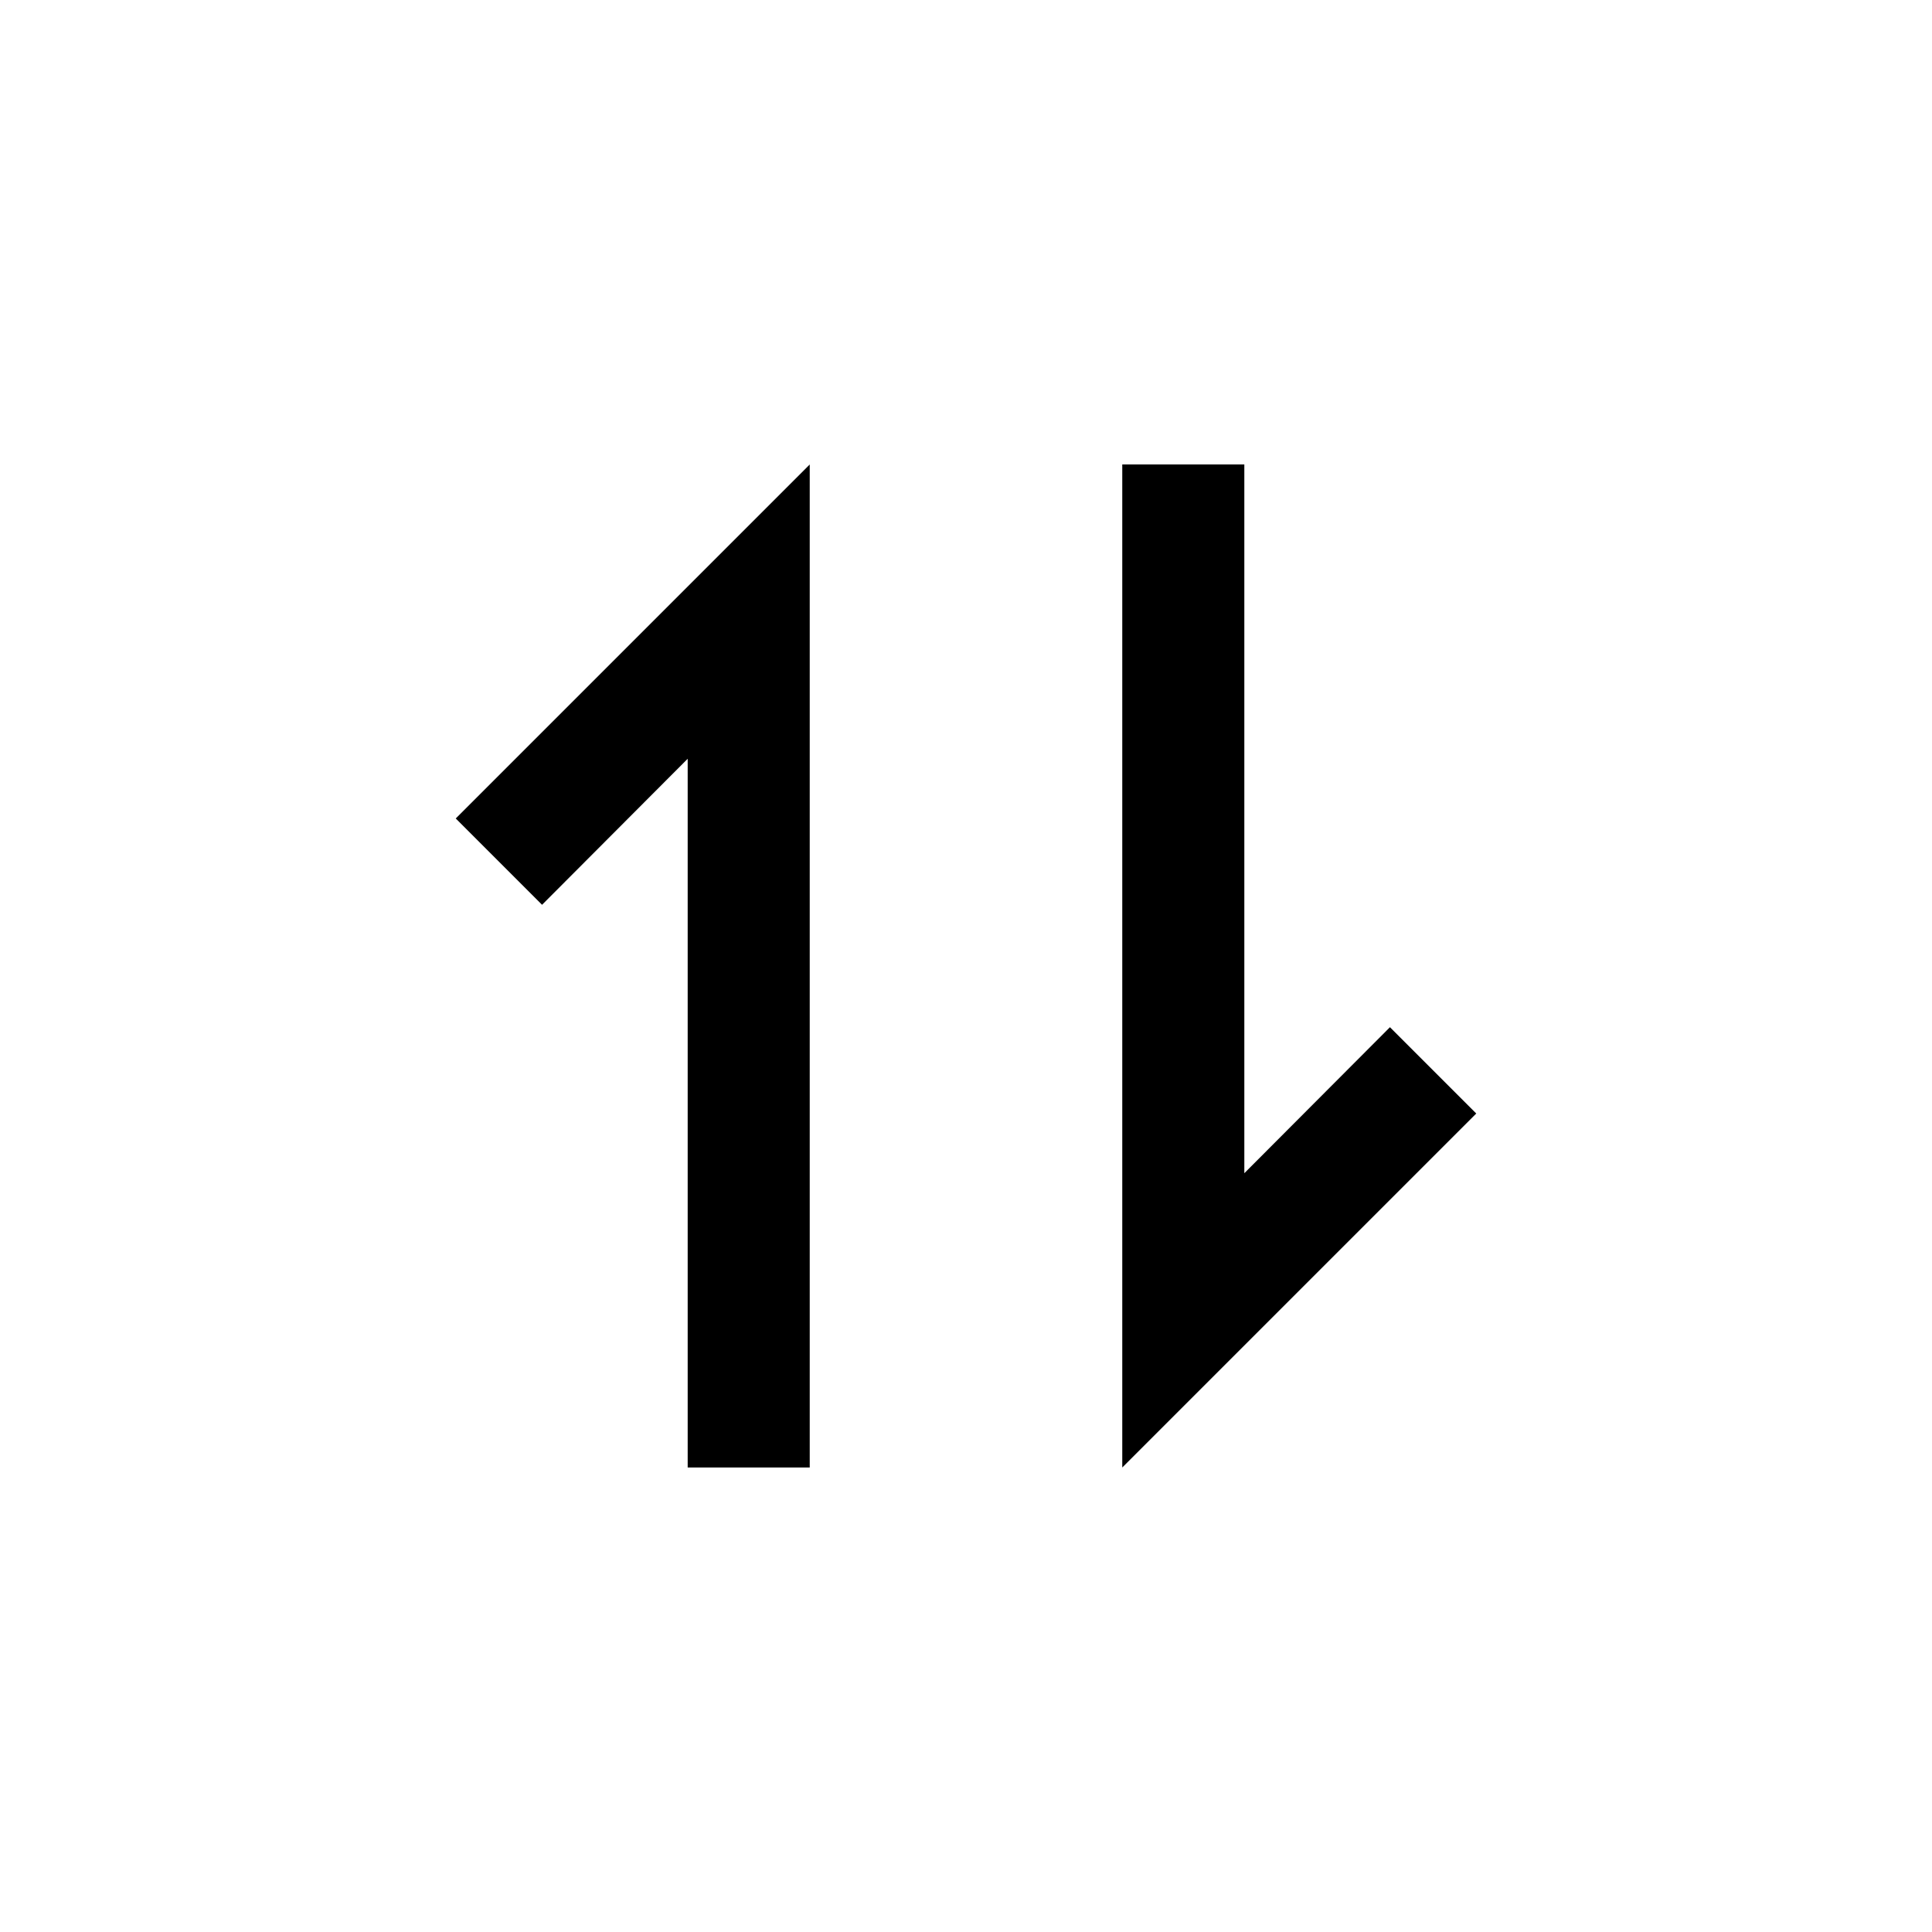
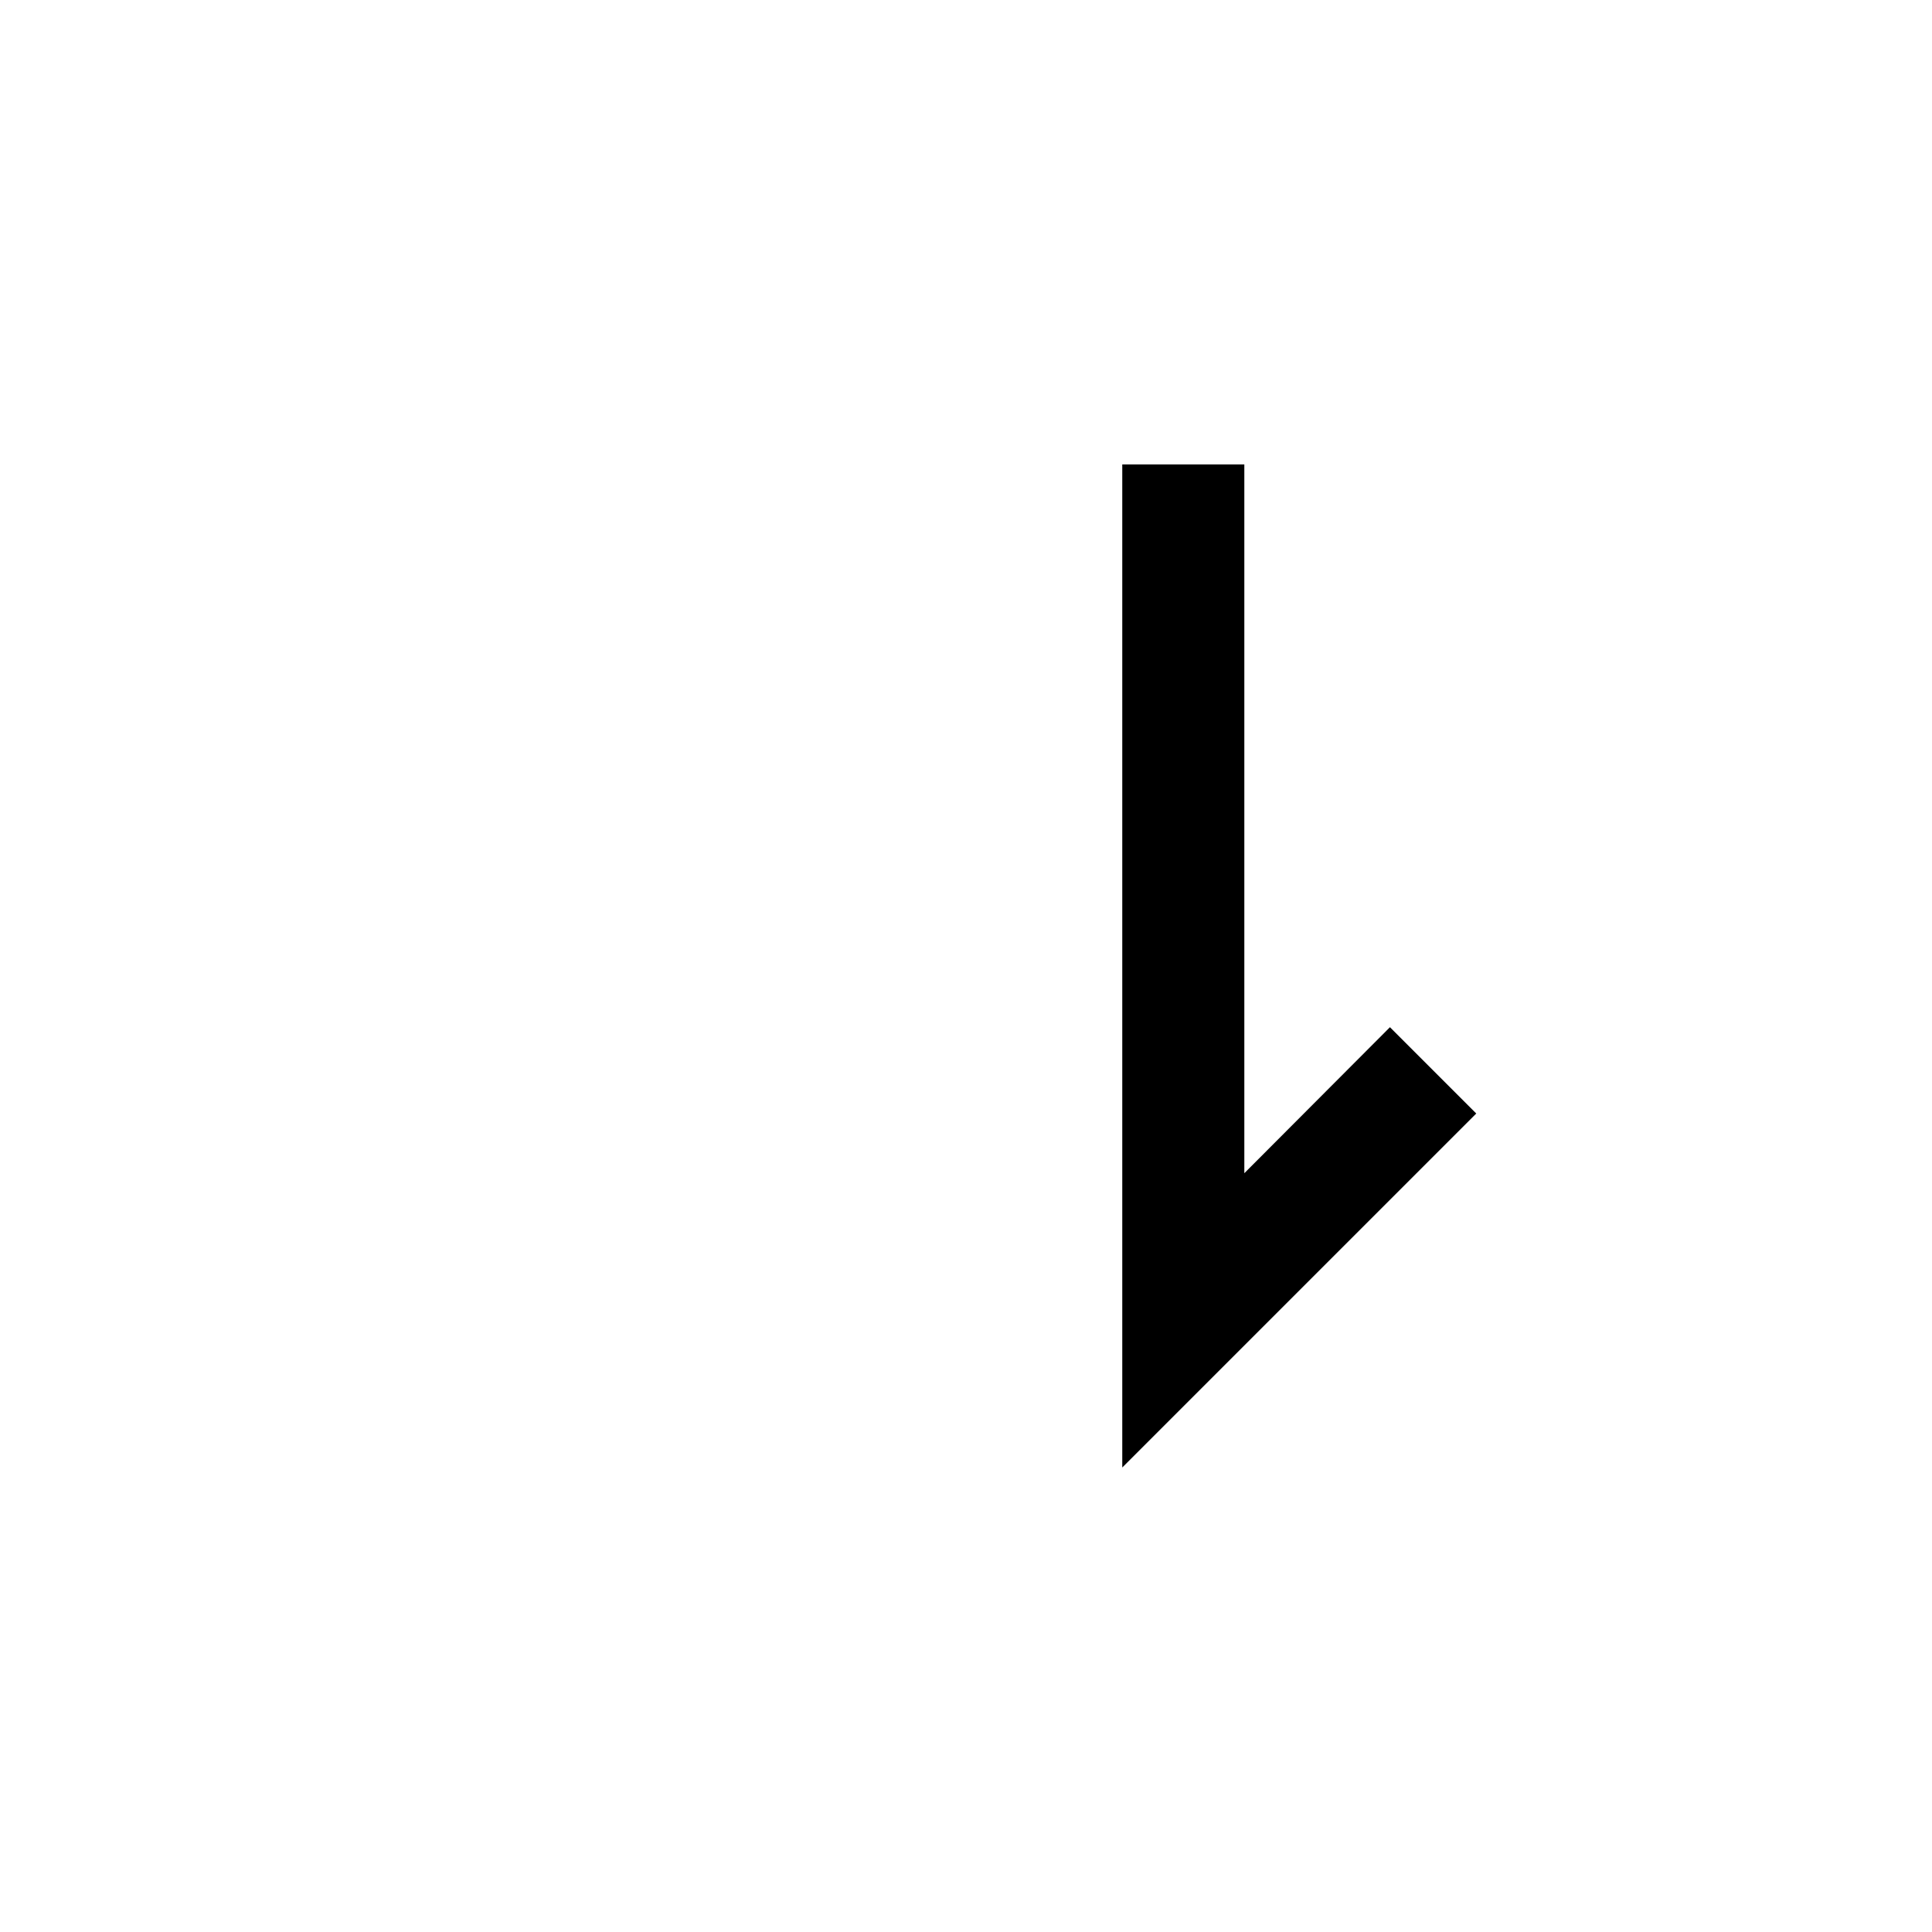
<svg xmlns="http://www.w3.org/2000/svg" fill="#000000" width="800px" height="800px" version="1.1" viewBox="144 144 512 512">
  <g>
-     <path d="m287.65 383.78 38.594-38.695v187.82h32.344v-265.81l-93.809 93.809z" />
    <path d="m512.35 416.22-38.59 38.691v-187.82h-32.348v265.81l93.812-93.809z" />
  </g>
</svg>